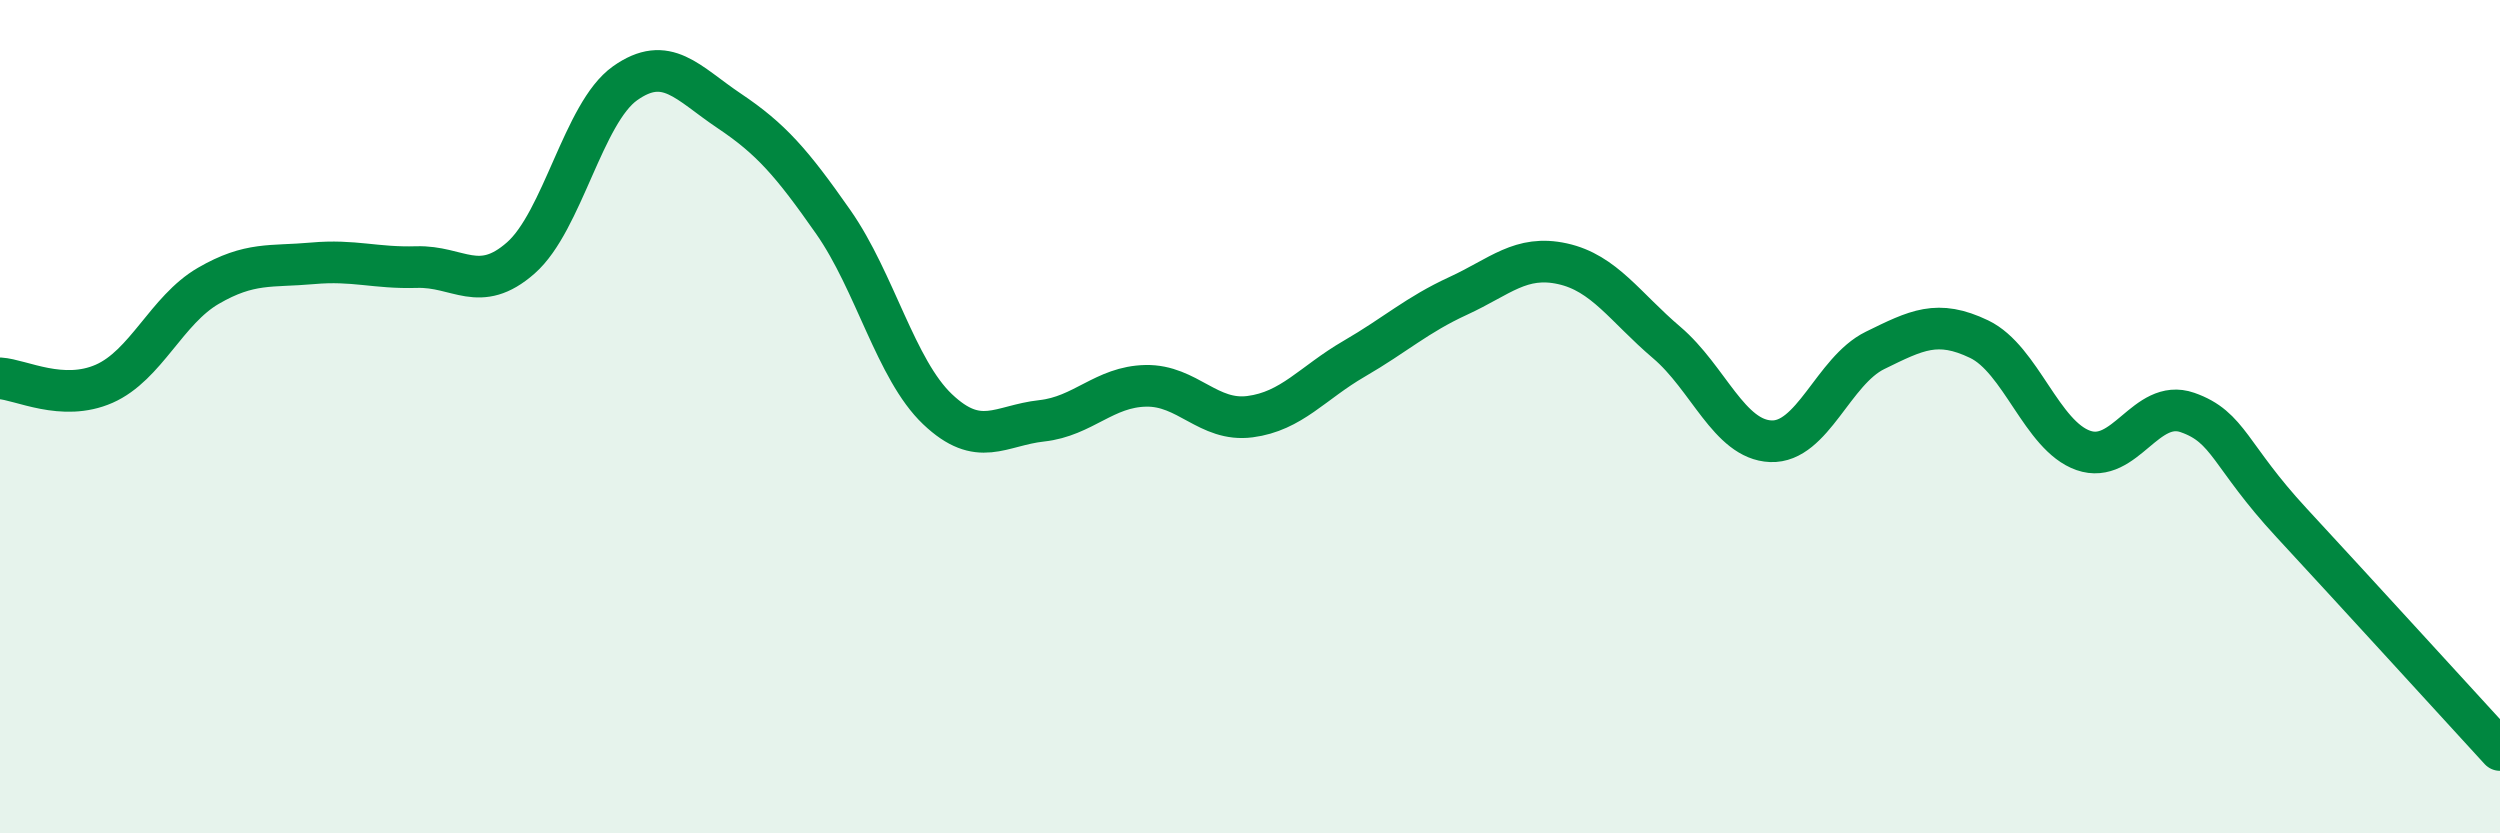
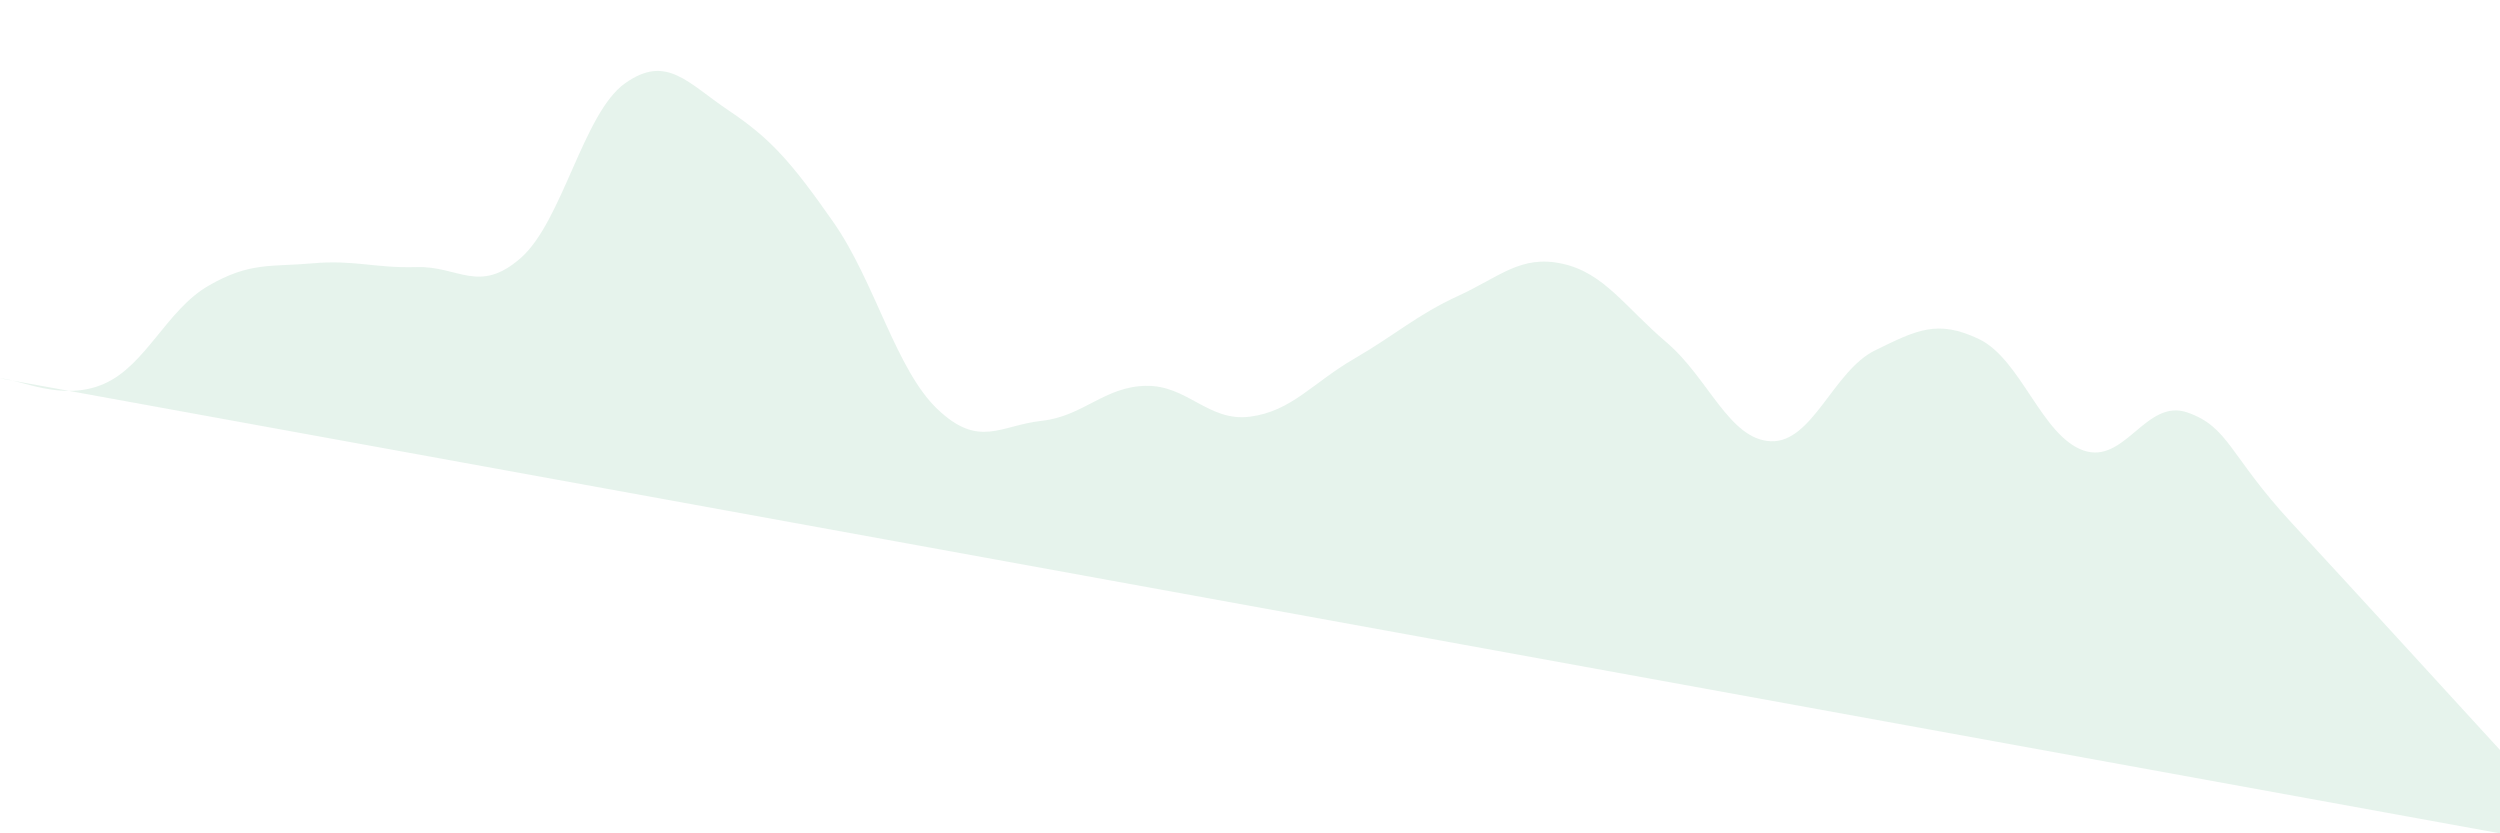
<svg xmlns="http://www.w3.org/2000/svg" width="60" height="20" viewBox="0 0 60 20">
-   <path d="M 0,9.08 C 0.5,9.11 1.5,9.65 2.5,9.21 C 3.5,8.77 4,7.44 5,6.86 C 6,6.28 6.5,6.41 7.5,6.32 C 8.5,6.23 9,6.44 10,6.41 C 11,6.38 11.5,7.07 12.5,6.19 C 13.5,5.31 14,2.71 15,2 C 16,1.29 16.5,1.99 17.5,2.66 C 18.5,3.33 19,3.9 20,5.33 C 21,6.76 21.5,8.87 22.5,9.82 C 23.5,10.77 24,10.21 25,10.1 C 26,9.99 26.5,9.28 27.5,9.26 C 28.5,9.24 29,10.13 30,10 C 31,9.87 31.5,9.19 32.5,8.61 C 33.5,8.03 34,7.56 35,7.1 C 36,6.64 36.5,6.11 37.5,6.33 C 38.5,6.55 39,7.37 40,8.22 C 41,9.07 41.5,10.55 42.5,10.59 C 43.5,10.63 44,8.9 45,8.41 C 46,7.92 46.5,7.66 47.5,8.14 C 48.5,8.62 49,10.46 50,10.81 C 51,11.16 51.5,9.55 52.5,9.9 C 53.5,10.25 53.5,10.93 55,12.55 C 56.5,14.17 59,16.91 60,18L60 20L0 20Z" fill="#008740" opacity="0.1" stroke-linecap="round" stroke-linejoin="round" />
-   <path d="M 0,9.08 C 0.5,9.11 1.5,9.65 2.5,9.21 C 3.5,8.77 4,7.44 5,6.86 C 6,6.28 6.5,6.41 7.5,6.32 C 8.5,6.23 9,6.44 10,6.41 C 11,6.38 11.5,7.07 12.5,6.19 C 13.5,5.31 14,2.71 15,2 C 16,1.29 16.5,1.99 17.5,2.66 C 18.5,3.33 19,3.9 20,5.33 C 21,6.76 21.5,8.87 22.5,9.82 C 23.5,10.77 24,10.21 25,10.1 C 26,9.99 26.5,9.28 27.5,9.26 C 28.5,9.24 29,10.13 30,10 C 31,9.87 31.5,9.19 32.5,8.61 C 33.5,8.03 34,7.56 35,7.1 C 36,6.64 36.5,6.11 37.5,6.33 C 38.5,6.55 39,7.37 40,8.22 C 41,9.07 41.5,10.55 42.5,10.59 C 43.5,10.63 44,8.9 45,8.41 C 46,7.92 46.5,7.66 47.5,8.14 C 48.5,8.62 49,10.46 50,10.81 C 51,11.16 51.5,9.55 52.5,9.9 C 53.5,10.25 53.5,10.93 55,12.55 C 56.5,14.17 59,16.91 60,18" stroke="#008740" stroke-width="1" fill="none" stroke-linecap="round" stroke-linejoin="round" />
+   <path d="M 0,9.08 C 0.5,9.11 1.5,9.65 2.5,9.21 C 3.5,8.77 4,7.44 5,6.86 C 6,6.28 6.5,6.41 7.5,6.32 C 8.5,6.23 9,6.44 10,6.41 C 11,6.38 11.5,7.07 12.5,6.19 C 13.5,5.31 14,2.71 15,2 C 16,1.29 16.5,1.99 17.5,2.66 C 18.5,3.33 19,3.9 20,5.33 C 21,6.76 21.5,8.87 22.5,9.82 C 23.5,10.77 24,10.21 25,10.1 C 26,9.99 26.5,9.28 27.5,9.26 C 28.5,9.24 29,10.13 30,10 C 31,9.87 31.5,9.19 32.5,8.61 C 33.5,8.03 34,7.56 35,7.1 C 36,6.64 36.5,6.11 37.5,6.33 C 38.5,6.55 39,7.37 40,8.22 C 41,9.07 41.5,10.55 42.5,10.59 C 43.5,10.63 44,8.9 45,8.41 C 46,7.92 46.5,7.66 47.5,8.14 C 48.5,8.62 49,10.46 50,10.81 C 51,11.16 51.5,9.55 52.5,9.9 C 53.5,10.25 53.5,10.93 55,12.55 C 56.5,14.17 59,16.91 60,18L60 20Z" fill="#008740" opacity="0.1" stroke-linecap="round" stroke-linejoin="round" />
</svg>